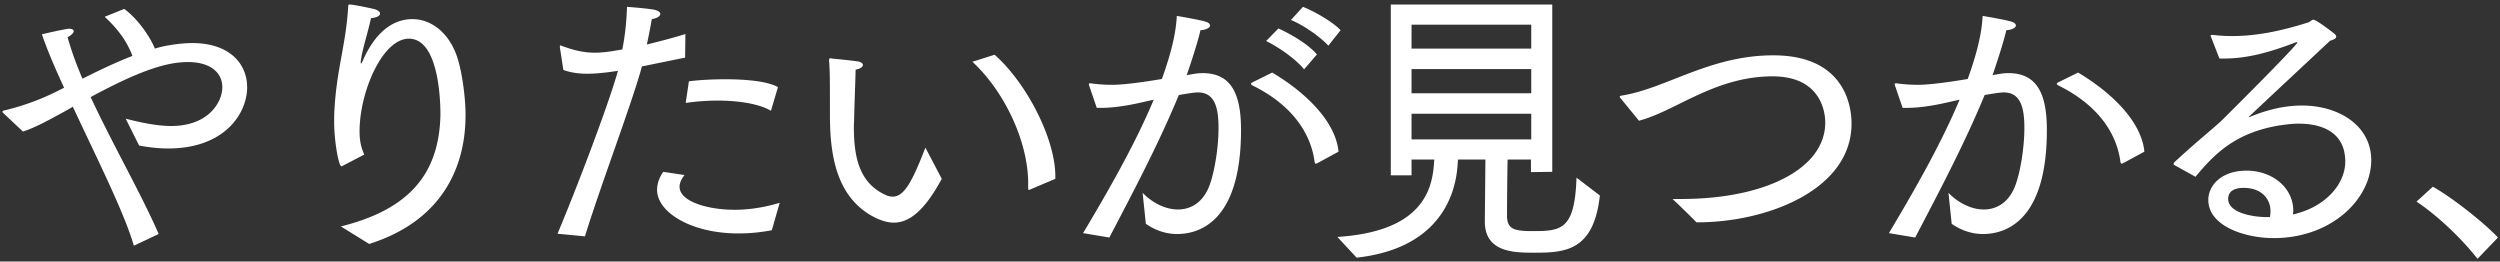
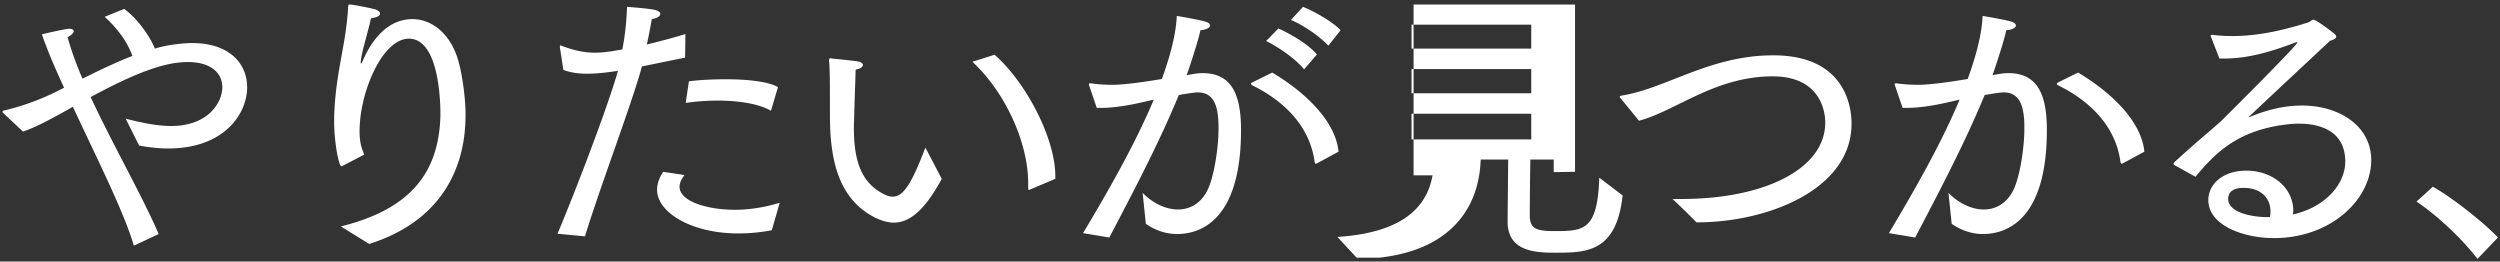
<svg xmlns="http://www.w3.org/2000/svg" width="411" height="43" viewBox="0 0 411 43" fill="none">
  <rect x="0" y="0" width="411" height="43" fill="#333333" stroke="none" />
-   <path d="M3.768 21.624L.504 18.552a.364.364 0 01-.096-.192c0-.096.192-.192.24-.192a39.73 39.73 0 008.832-3.216l1.056-.528c-1.488-3.216-2.784-6.24-3.648-8.784 0 0 2.592-.624 4.032-.864.192-.048.336-.048.48-.048.48 0 .72.192.72.384 0 .288-.384.672-1.008 1.008.576 2.064 1.392 4.368 2.448 6.816 2.688-1.344 5.472-2.688 8.208-3.744-.624-1.68-1.776-3.888-4.56-6.432l3.216-1.296c2.16 1.584 4.176 4.416 5.04 6.528 1.776-.576 4.464-.912 6.144-.912 6.192 0 9.024 3.456 9.024 7.248 0 4.368-3.744 10.08-12.96 10.08-1.632 0-3.264-.192-4.8-.48l-2.208-4.416c2.448.624 5.088 1.2 7.488 1.2 6.096 0 8.4-3.888 8.4-6.384 0-2.16-1.68-4.128-5.664-4.128-3.648 0-8.16 1.536-15.984 5.76 3.6 7.728 8.448 16.176 11.184 22.512l-4.08 1.92c-1.584-5.472-6.144-14.496-10.032-22.848l-.816.48c-3.12 1.728-5.52 3.024-7.392 3.6zm56.928 18.48l-4.656-2.88c10.8-2.688 16.176-8.256 16.368-18.384 0-1.584-.096-12.48-5.184-12.48-4.368 0-8.112 8.784-8.112 15.216 0 1.728.288 2.688.768 3.84l-3.6 1.872c-.048.048-.096.048-.144.048-.48 0-1.2-4.224-1.2-7.248 0-.672 0-1.344.048-2.064.384-6.816 1.872-10.56 2.256-16.896 0-.288.048-.384.192-.384.816 0 3.984.72 3.984.72.624.144 1.056.432 1.056.768s-.384.624-1.488.768c-.528 2.496-1.44 5.136-1.68 7.104v.192c0 .096 0 .144.048.144s.144-.144.24-.336c1.008-2.4 3.504-6.96 8.208-6.96 3.072 0 6 2.208 7.344 6.192.912 2.736 1.392 7.104 1.392 9.456 0 3.936-.528 16.464-15.84 21.312zm52.032-23.184l.528-3.552c1.872-.24 4.032-.336 6.048-.336 3.648 0 7.056.384 8.592 1.296l-1.152 3.888c-1.92-1.152-5.328-1.68-8.784-1.68-1.776 0-3.6.144-5.232.384zm-3.696 11.328l3.504.528c-.576.72-.816 1.392-.816 1.92 0 2.448 4.656 3.792 9.072 3.792 2.208 0 4.704-.336 7.392-1.152l-1.296 4.512a28.547 28.547 0 01-5.52.528c-7.776 0-13.344-3.504-13.344-7.152 0-.912.288-1.92 1.008-2.976zM96.168 38.856l-4.512-.432c3.072-7.296 8.304-20.976 9.936-26.784-.336.048-2.832.48-5.04.48-1.488 0-2.784-.192-3.936-.624l-.576-3.744v-.096c0-.096 0-.192.096-.192.048 0 .096.048.144.048 2.064.768 3.696 1.152 5.568 1.152.816 0 1.728-.096 2.736-.24a64.714 64.714 0 011.728-.288c.432-2.256.672-4.272.768-7.008 0 0 2.736.192 4.272.432.816.144 1.2.432 1.2.72 0 .384-.528.72-1.392.864-.24 1.344-.528 2.832-.816 4.176 2.112-.528 4.368-1.104 6.336-1.728l-.048 3.888c-2.208.432-4.704.96-7.104 1.44-1.44 5.52-6.912 19.92-9.36 27.936zm77.328-9.456l-4.08 1.728c-.096.048-.144.096-.24.096s-.144-.096-.144-.288v-.816c0-6.672-3.744-14.928-9.168-19.968L163.512 9c5.184 4.56 9.984 13.728 9.984 19.968v.432zm-21.36-5.136l2.688 5.136c-2.976 5.52-5.52 7.2-7.872 7.2-1.056 0-2.064-.336-3.072-.816-6.528-3.264-7.392-10.56-7.44-16.56 0-6.24 0-7.44-.144-9.36 0-.192.096-.288.24-.288.048 0 .096 0 .192.048 0 0 3.12.288 4.32.48.48.048.816.336.816.576 0 .288-.384.624-1.2.768-.048 2.112-.192 5.664-.24 7.824 0 .576-.048 1.104-.048 1.632 0 5.088.96 9.12 5.088 11.088.48.24.912.336 1.296.336 1.872 0 3.216-2.448 5.376-8.064zm60.096-20.976l1.968-2.16c1.536.576 4.8 2.352 6.192 3.84l-2.016 2.544c-1.344-1.488-4.128-3.408-6.144-4.224zm-4.08 3.456l2.016-2.064c1.728.768 4.848 2.496 6.336 4.272l-2.112 2.448c-1.344-1.68-4.176-3.648-6.24-4.656zm-2.304 6.816l3.312-1.632c6.096 3.648 10.464 8.4 10.896 13.008l-3.456 1.872c-.096.048-.192.096-.288.096-.096 0-.144-.096-.192-.288-.576-4.512-3.504-9.264-10.224-12.576-.144-.096-.24-.192-.24-.24 0-.096.096-.192.192-.24zm-23.472 25.488l-4.32-.72c4.416-7.392 8.64-14.832 11.616-21.936-.72.144-1.44.336-2.16.48-2.496.576-4.8.864-6.48.864h-.72l-1.248-3.648c-.048-.096-.048-.192-.048-.24 0-.144.048-.144.192-.144h.144c1.008.144 2.208.24 3.552.24 2.112 0 6.192-.624 8.112-.96 1.152-3.216 2.304-7.008 2.448-10.368 0 0 3.456.576 4.608.912.576.144.864.384.864.672 0 .336-.624.72-1.584.768-.24 1.248-1.296 4.608-2.256 7.392l1.056-.192a8.838 8.838 0 011.584-.144c4.992 0 6.288 3.936 6.288 9.36 0 14.736-6.576 17.088-10.512 17.088-1.776 0-3.552-.576-5.136-1.68l-.528-5.088c1.632 1.68 3.792 2.736 5.808 2.736 2.208 0 4.224-1.248 5.232-4.08.816-2.256 1.44-6.192 1.44-9.36 0-3.504-.72-5.808-3.408-5.808-.528 0-1.776.192-3.12.432-3.168 7.632-6.816 14.64-11.424 23.424zm40.656 3.312l-3.168-3.408c13.392-.864 15.6-7.152 15.888-12.192l.048-.528h-3.744v2.592h-3.408V.744h26.544v27.504l-3.504.048v-2.064h-3.84c-.048 2.496-.096 6.96-.096 8.784v.72c.144 1.776.96 2.256 4.032 2.256 4.848 0 7.104-.096 7.392-8.784l3.84 2.928c-1.008 9.168-5.76 9.408-10.848 9.408-3.36 0-8.064-.096-8.064-5.136l.096-10.176h-4.512l-.048.672c-.336 6-3.696 14.016-16.608 15.456zm9.024-34.368h19.68V4.056h-19.68v3.936zm0 7.344h19.68v-3.984h-19.68v3.984zm0 7.584h19.68v-4.224h-19.68v4.224zm37.392-3.072l-3.024-3.696c-.096-.096-.144-.192-.144-.24 0-.096.096-.144.288-.192 7.344-1.152 14.496-6.624 24.96-6.624 12.48 0 12.864 9.408 12.864 11.232 0 10.848-13.824 16.224-25.344 16.224h-.144a138.391 138.391 0 00-3.936-3.84h1.488c13.536 0 23.616-4.896 23.616-12.576 0-1.776-.768-7.584-8.64-7.584-9.504 0-15.936 5.712-21.984 7.296zm68.88-6.288l3.312-1.632c6.096 3.648 10.464 8.4 10.896 13.008l-3.456 1.872c-.096.048-.192.096-.288.096-.096 0-.144-.096-.192-.288-.576-4.512-3.504-9.264-10.224-12.576-.144-.096-.24-.192-.24-.24 0-.096.096-.192.192-.24zm-23.472 25.488l-4.32-.72c4.416-7.392 8.64-14.832 11.616-21.936-.72.144-1.44.336-2.16.48-2.496.576-4.8.864-6.48.864h-.72l-1.248-3.648c-.048-.096-.048-.192-.048-.24 0-.144.048-.144.192-.144h.144c1.008.144 2.208.24 3.552.24 2.112 0 6.192-.624 8.112-.96 1.152-3.216 2.304-7.008 2.448-10.368 0 0 3.456.576 4.608.912.576.144.864.384.864.672 0 .336-.624.72-1.584.768-.24 1.248-1.296 4.608-2.256 7.392l1.056-.192a8.838 8.838 0 011.584-.144c4.992 0 6.288 3.936 6.288 9.36 0 14.736-6.576 17.088-10.512 17.088-1.776 0-3.552-.576-5.136-1.68l-.528-5.088c1.632 1.68 3.792 2.736 5.808 2.736 2.208 0 4.224-1.248 5.232-4.08.816-2.256 1.44-6.192 1.44-9.36 0-3.504-.72-5.808-3.408-5.808-.528 0-1.776.192-3.12.432-3.168 7.632-6.816 14.64-11.424 23.424zm46.08-9.984l-3.456-1.92c-.096-.048-.144-.144-.144-.192 0-.096.048-.192.144-.288 3.6-3.36 6.672-5.76 8.064-7.152 6.864-6.816 12.144-12.24 12.144-12.528 0-.048 0-.048-.096-.048-.048 0-.24.048-.48.144-4.176 1.584-7.776 2.544-11.472 2.544h-.768l-1.344-3.456c-.048-.096-.096-.192-.096-.288 0-.096.096-.144.24-.144h.144c1.056.144 2.16.192 3.216.192 4.032 0 8.064-.864 12.336-2.208.48-.144.672-.48.96-.48.432 0 2.736 1.728 3.504 2.352.144.144.24.288.24.432 0 .288-.336.48-1.008.672-13.392 12.528-13.392 12.528-13.392 12.576h.048c.048 0 .288-.096.384-.144 3.408-1.392 6.192-1.776 8.352-1.776 6.192 0 11.376 3.408 11.376 8.976 0 6.384-6.528 12.816-16.032 12.816-4.752 0-10.752-1.968-10.752-6.288 0-2.304 2.064-4.8 6.288-4.8 4.176 0 7.68 2.736 7.68 6.624 0 .192-.048.384-.048.576 5.472-1.248 8.592-5.088 8.592-8.688 0-4.752-3.696-6.24-7.68-6.24-1.056 0-2.112.144-3.12.288-7.296 1.2-10.704 4.704-13.824 8.448zm12.24 6.624c.048-.288.096-.624.096-.912 0-2.256-1.632-3.888-4.416-3.888-1.008 0-2.544.24-2.544 1.824 0 2.304 4.128 2.976 6.288 2.976h.576zm24.096-2.544l2.688-2.448c3.024 1.68 8.256 5.76 10.704 8.352l-3.36 3.504c-2.736-3.504-6.768-7.248-10.032-9.408z" fill="#fff" />
+   <path d="M3.768 21.624L.504 18.552a.364.364 0 01-.096-.192c0-.096.192-.192.24-.192a39.73 39.73 0 008.832-3.216l1.056-.528c-1.488-3.216-2.784-6.24-3.648-8.784 0 0 2.592-.624 4.032-.864.192-.048.336-.048.48-.048.48 0 .72.192.72.384 0 .288-.384.672-1.008 1.008.576 2.064 1.392 4.368 2.448 6.816 2.688-1.344 5.472-2.688 8.208-3.744-.624-1.68-1.776-3.888-4.56-6.432l3.216-1.296c2.16 1.584 4.176 4.416 5.04 6.528 1.776-.576 4.464-.912 6.144-.912 6.192 0 9.024 3.456 9.024 7.248 0 4.368-3.744 10.08-12.96 10.08-1.632 0-3.264-.192-4.8-.48l-2.208-4.416c2.448.624 5.088 1.2 7.488 1.2 6.096 0 8.4-3.888 8.4-6.384 0-2.16-1.68-4.128-5.664-4.128-3.648 0-8.16 1.536-15.984 5.76 3.6 7.728 8.448 16.176 11.184 22.512l-4.08 1.92c-1.584-5.472-6.144-14.496-10.032-22.848l-.816.48c-3.12 1.728-5.52 3.024-7.392 3.6zm56.928 18.48l-4.656-2.88c10.8-2.688 16.176-8.256 16.368-18.384 0-1.584-.096-12.48-5.184-12.48-4.368 0-8.112 8.784-8.112 15.216 0 1.728.288 2.688.768 3.84l-3.6 1.872c-.048.048-.096.048-.144.048-.48 0-1.2-4.224-1.2-7.248 0-.672 0-1.344.048-2.064.384-6.816 1.872-10.56 2.256-16.896 0-.288.048-.384.192-.384.816 0 3.984.72 3.984.72.624.144 1.056.432 1.056.768s-.384.624-1.488.768c-.528 2.496-1.44 5.136-1.68 7.104v.192c0 .096 0 .144.048.144s.144-.144.24-.336c1.008-2.4 3.504-6.96 8.208-6.96 3.072 0 6 2.208 7.344 6.192.912 2.736 1.392 7.104 1.392 9.456 0 3.936-.528 16.464-15.84 21.312zm52.032-23.184l.528-3.552c1.872-.24 4.032-.336 6.048-.336 3.648 0 7.056.384 8.592 1.296l-1.152 3.888c-1.92-1.152-5.328-1.68-8.784-1.68-1.776 0-3.6.144-5.232.384zm-3.696 11.328l3.504.528c-.576.72-.816 1.392-.816 1.92 0 2.448 4.656 3.792 9.072 3.792 2.208 0 4.704-.336 7.392-1.152l-1.296 4.512a28.547 28.547 0 01-5.52.528c-7.776 0-13.344-3.504-13.344-7.152 0-.912.288-1.92 1.008-2.976zM96.168 38.856l-4.512-.432c3.072-7.296 8.304-20.976 9.936-26.784-.336.048-2.832.48-5.04.48-1.488 0-2.784-.192-3.936-.624l-.576-3.744v-.096c0-.096 0-.192.096-.192.048 0 .096.048.144.048 2.064.768 3.696 1.152 5.568 1.152.816 0 1.728-.096 2.736-.24a64.714 64.714 0 011.728-.288c.432-2.256.672-4.272.768-7.008 0 0 2.736.192 4.272.432.816.144 1.2.432 1.2.72 0 .384-.528.72-1.392.864-.24 1.344-.528 2.832-.816 4.176 2.112-.528 4.368-1.104 6.336-1.728l-.048 3.888c-2.208.432-4.704.96-7.104 1.44-1.44 5.52-6.912 19.92-9.36 27.936zm77.328-9.456l-4.08 1.728c-.096.048-.144.096-.24.096s-.144-.096-.144-.288v-.816c0-6.672-3.744-14.928-9.168-19.968L163.512 9c5.184 4.56 9.984 13.728 9.984 19.968v.432zm-21.36-5.136l2.688 5.136c-2.976 5.52-5.52 7.2-7.872 7.2-1.056 0-2.064-.336-3.072-.816-6.528-3.264-7.392-10.56-7.44-16.56 0-6.24 0-7.44-.144-9.36 0-.192.096-.288.24-.288.048 0 .096 0 .192.048 0 0 3.12.288 4.32.48.48.048.816.336.816.576 0 .288-.384.624-1.2.768-.048 2.112-.192 5.664-.24 7.824 0 .576-.048 1.104-.048 1.632 0 5.088.96 9.12 5.088 11.088.48.24.912.336 1.296.336 1.872 0 3.216-2.448 5.376-8.064zm60.096-20.976l1.968-2.16c1.536.576 4.8 2.352 6.192 3.84l-2.016 2.544c-1.344-1.488-4.128-3.408-6.144-4.224zm-4.08 3.456l2.016-2.064c1.728.768 4.848 2.496 6.336 4.272l-2.112 2.448c-1.344-1.68-4.176-3.648-6.24-4.656zm-2.304 6.816l3.312-1.632c6.096 3.648 10.464 8.4 10.896 13.008l-3.456 1.872c-.096.048-.192.096-.288.096-.096 0-.144-.096-.192-.288-.576-4.512-3.504-9.264-10.224-12.576-.144-.096-.24-.192-.24-.24 0-.096.096-.192.192-.24zm-23.472 25.488l-4.32-.72c4.416-7.392 8.64-14.832 11.616-21.936-.72.144-1.44.336-2.16.48-2.496.576-4.8.864-6.48.864h-.72l-1.248-3.648c-.048-.096-.048-.192-.048-.24 0-.144.048-.144.192-.144h.144c1.008.144 2.208.24 3.552.24 2.112 0 6.192-.624 8.112-.96 1.152-3.216 2.304-7.008 2.448-10.368 0 0 3.456.576 4.608.912.576.144.864.384.864.672 0 .336-.624.72-1.584.768-.24 1.248-1.296 4.608-2.256 7.392l1.056-.192a8.838 8.838 0 011.584-.144c4.992 0 6.288 3.936 6.288 9.36 0 14.736-6.576 17.088-10.512 17.088-1.776 0-3.552-.576-5.136-1.68l-.528-5.088c1.632 1.68 3.792 2.736 5.808 2.736 2.208 0 4.224-1.248 5.232-4.08.816-2.256 1.44-6.192 1.44-9.36 0-3.504-.72-5.808-3.408-5.808-.528 0-1.776.192-3.12.432-3.168 7.632-6.816 14.64-11.424 23.424zm40.656 3.312l-3.168-3.408c13.392-.864 15.6-7.152 15.888-12.192l.048-.528v2.592h-3.408V.744h26.544v27.504l-3.504.048v-2.064h-3.84c-.048 2.496-.096 6.96-.096 8.784v.72c.144 1.776.96 2.256 4.032 2.256 4.848 0 7.104-.096 7.392-8.784l3.84 2.928c-1.008 9.168-5.76 9.408-10.848 9.408-3.36 0-8.064-.096-8.064-5.136l.096-10.176h-4.512l-.048.672c-.336 6-3.696 14.016-16.608 15.456zm9.024-34.368h19.68V4.056h-19.68v3.936zm0 7.344h19.68v-3.984h-19.68v3.984zm0 7.584h19.68v-4.224h-19.68v4.224zm37.392-3.072l-3.024-3.696c-.096-.096-.144-.192-.144-.24 0-.096.096-.144.288-.192 7.344-1.152 14.496-6.624 24.96-6.624 12.48 0 12.864 9.408 12.864 11.232 0 10.848-13.824 16.224-25.344 16.224h-.144a138.391 138.391 0 00-3.936-3.84h1.488c13.536 0 23.616-4.896 23.616-12.576 0-1.776-.768-7.584-8.64-7.584-9.504 0-15.936 5.712-21.984 7.296zm68.88-6.288l3.312-1.632c6.096 3.648 10.464 8.4 10.896 13.008l-3.456 1.872c-.096.048-.192.096-.288.096-.096 0-.144-.096-.192-.288-.576-4.512-3.504-9.264-10.224-12.576-.144-.096-.24-.192-.24-.24 0-.096.096-.192.192-.24zm-23.472 25.488l-4.32-.72c4.416-7.392 8.64-14.832 11.616-21.936-.72.144-1.44.336-2.16.48-2.496.576-4.8.864-6.48.864h-.72l-1.248-3.648c-.048-.096-.048-.192-.048-.24 0-.144.048-.144.192-.144h.144c1.008.144 2.208.24 3.552.24 2.112 0 6.192-.624 8.112-.96 1.152-3.216 2.304-7.008 2.448-10.368 0 0 3.456.576 4.608.912.576.144.864.384.864.672 0 .336-.624.72-1.584.768-.24 1.248-1.296 4.608-2.256 7.392l1.056-.192a8.838 8.838 0 011.584-.144c4.992 0 6.288 3.936 6.288 9.36 0 14.736-6.576 17.088-10.512 17.088-1.776 0-3.552-.576-5.136-1.68l-.528-5.088c1.632 1.68 3.792 2.736 5.808 2.736 2.208 0 4.224-1.248 5.232-4.08.816-2.256 1.44-6.192 1.44-9.36 0-3.504-.72-5.808-3.408-5.808-.528 0-1.776.192-3.12.432-3.168 7.632-6.816 14.64-11.424 23.424zm46.08-9.984l-3.456-1.92c-.096-.048-.144-.144-.144-.192 0-.096.048-.192.144-.288 3.6-3.36 6.672-5.76 8.064-7.152 6.864-6.816 12.144-12.24 12.144-12.528 0-.048 0-.048-.096-.048-.048 0-.24.048-.48.144-4.176 1.584-7.776 2.544-11.472 2.544h-.768l-1.344-3.456c-.048-.096-.096-.192-.096-.288 0-.096.096-.144.24-.144h.144c1.056.144 2.16.192 3.216.192 4.032 0 8.064-.864 12.336-2.208.48-.144.672-.48.96-.48.432 0 2.736 1.728 3.504 2.352.144.144.24.288.24.432 0 .288-.336.48-1.008.672-13.392 12.528-13.392 12.528-13.392 12.576h.048c.048 0 .288-.096.384-.144 3.408-1.392 6.192-1.776 8.352-1.776 6.192 0 11.376 3.408 11.376 8.976 0 6.384-6.528 12.816-16.032 12.816-4.752 0-10.752-1.968-10.752-6.288 0-2.304 2.064-4.8 6.288-4.8 4.176 0 7.68 2.736 7.68 6.624 0 .192-.048.384-.048.576 5.472-1.248 8.592-5.088 8.592-8.688 0-4.752-3.696-6.24-7.68-6.24-1.056 0-2.112.144-3.12.288-7.296 1.2-10.704 4.704-13.824 8.448zm12.24 6.624c.048-.288.096-.624.096-.912 0-2.256-1.632-3.888-4.416-3.888-1.008 0-2.544.24-2.544 1.824 0 2.304 4.128 2.976 6.288 2.976h.576zm24.096-2.544l2.688-2.448c3.024 1.68 8.256 5.76 10.704 8.352l-3.36 3.504c-2.736-3.504-6.768-7.248-10.032-9.408z" fill="#fff" />
</svg>